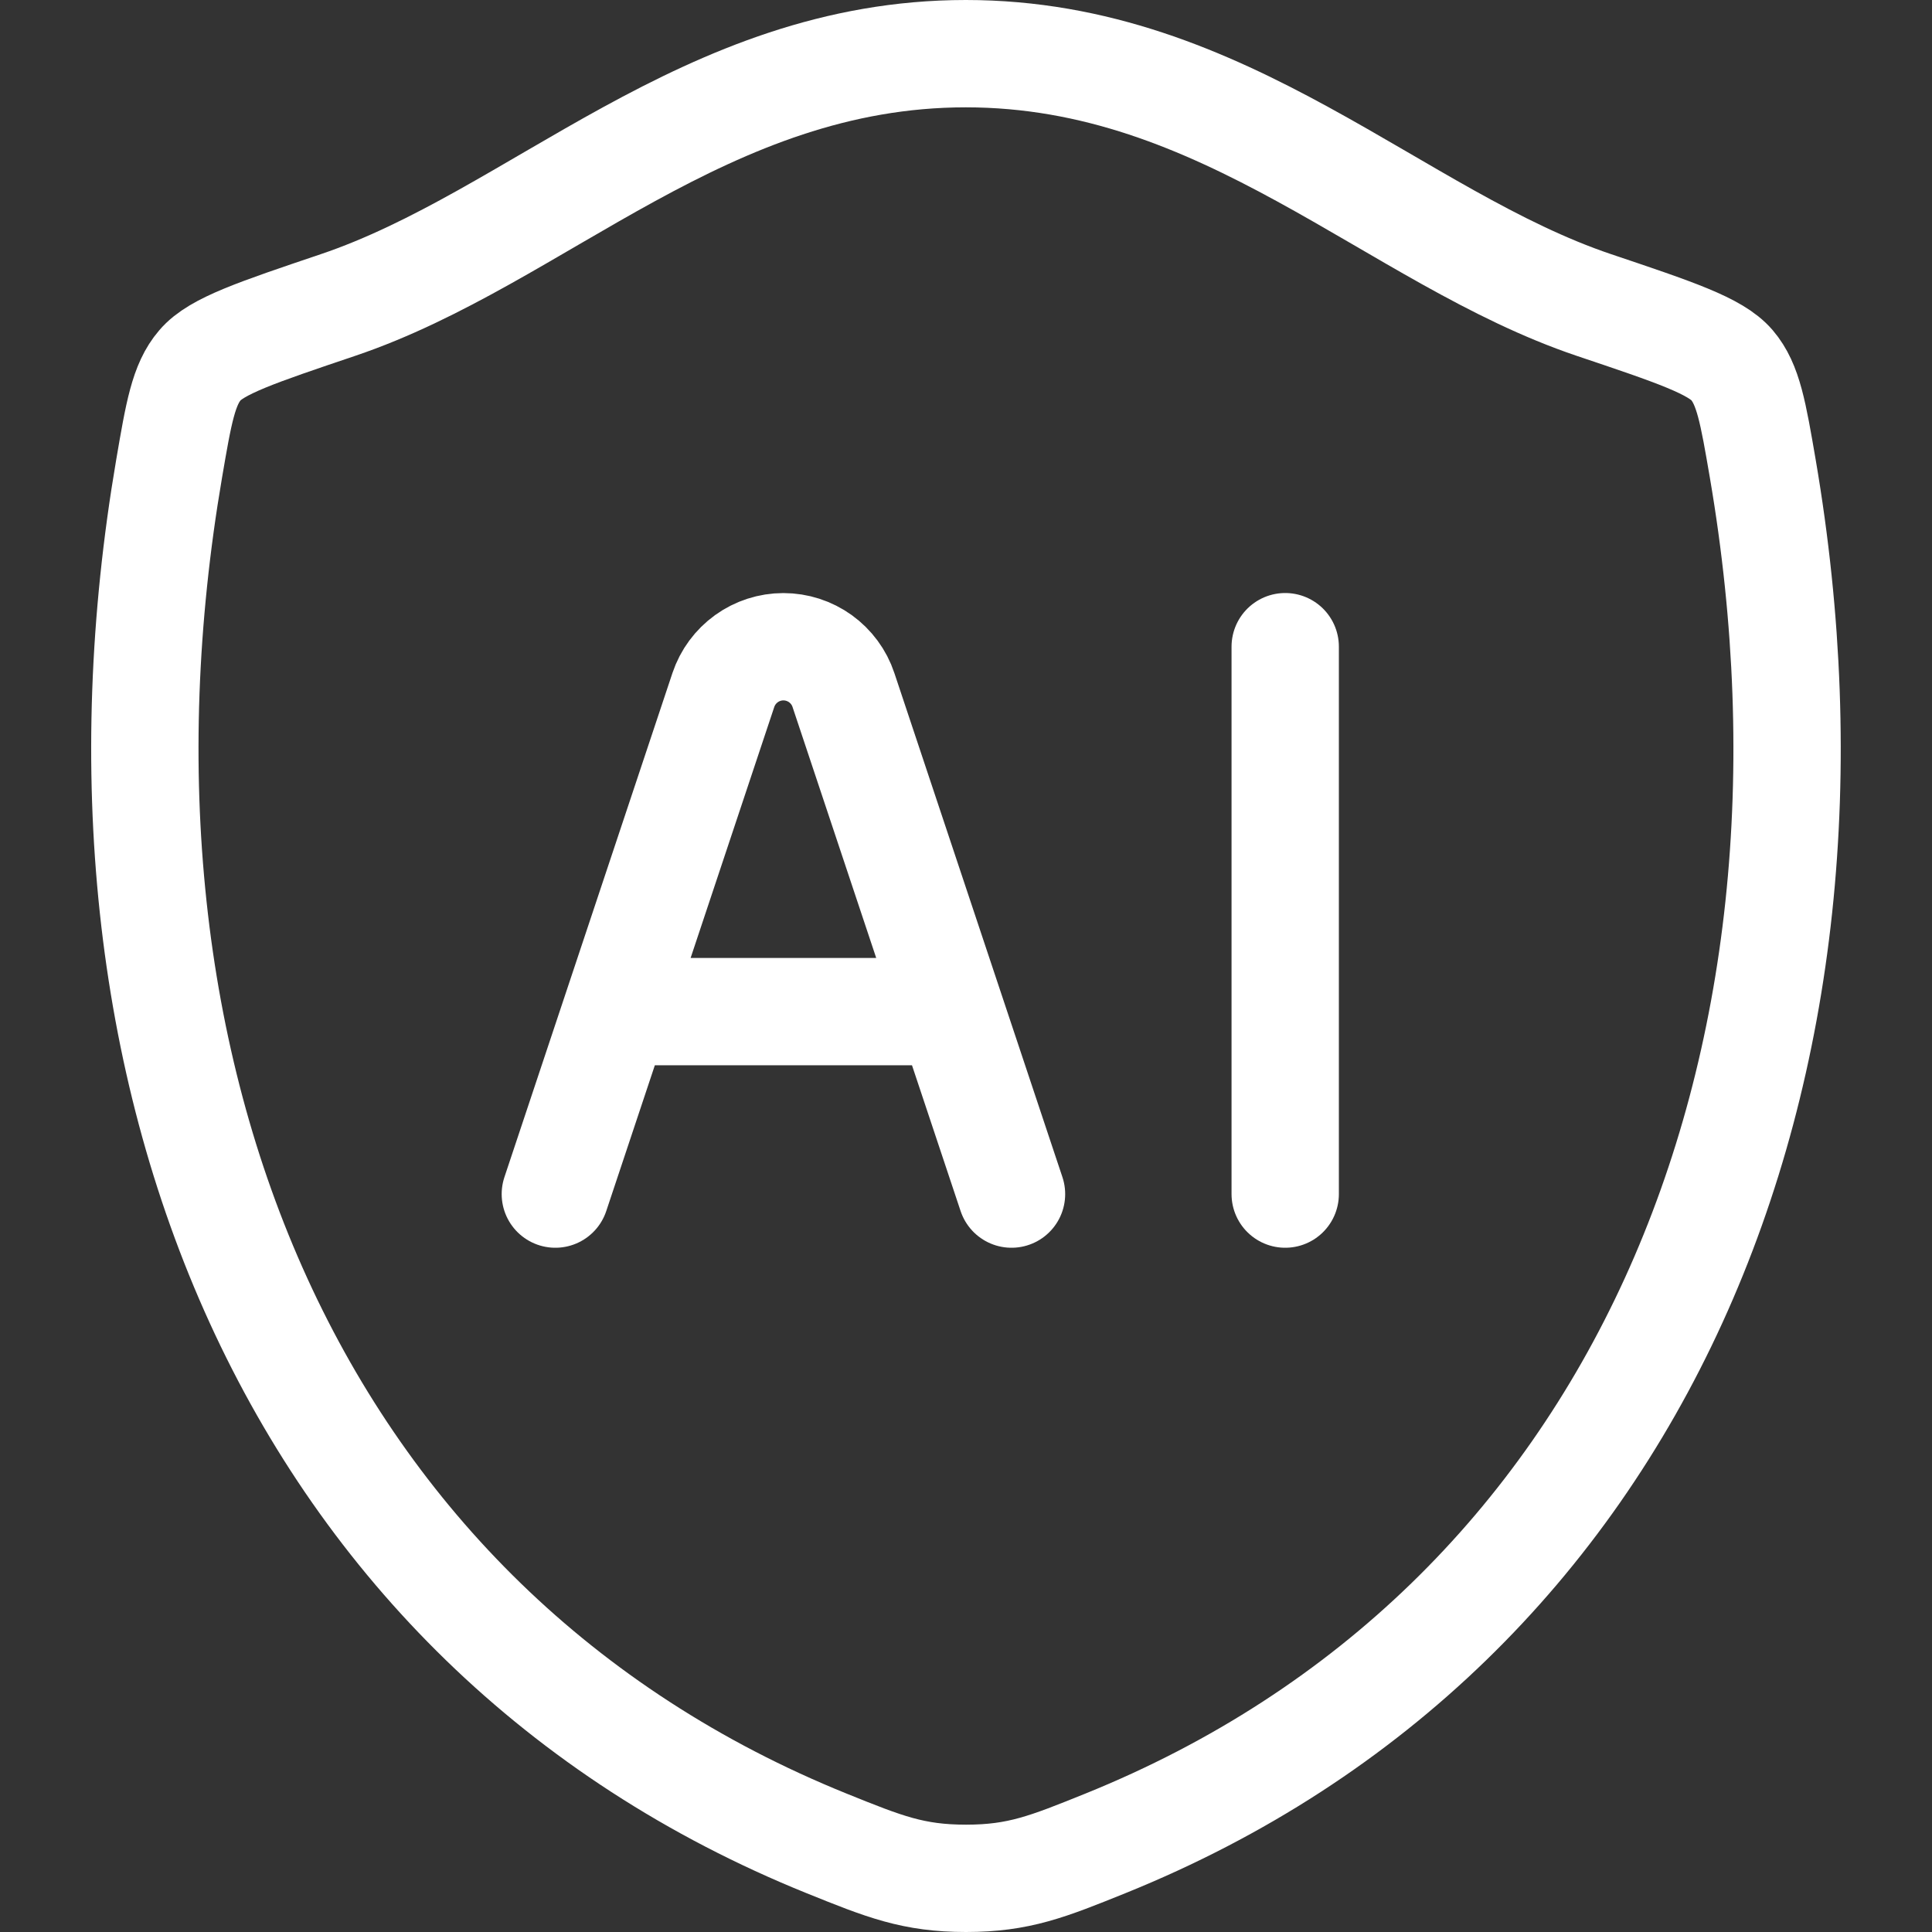
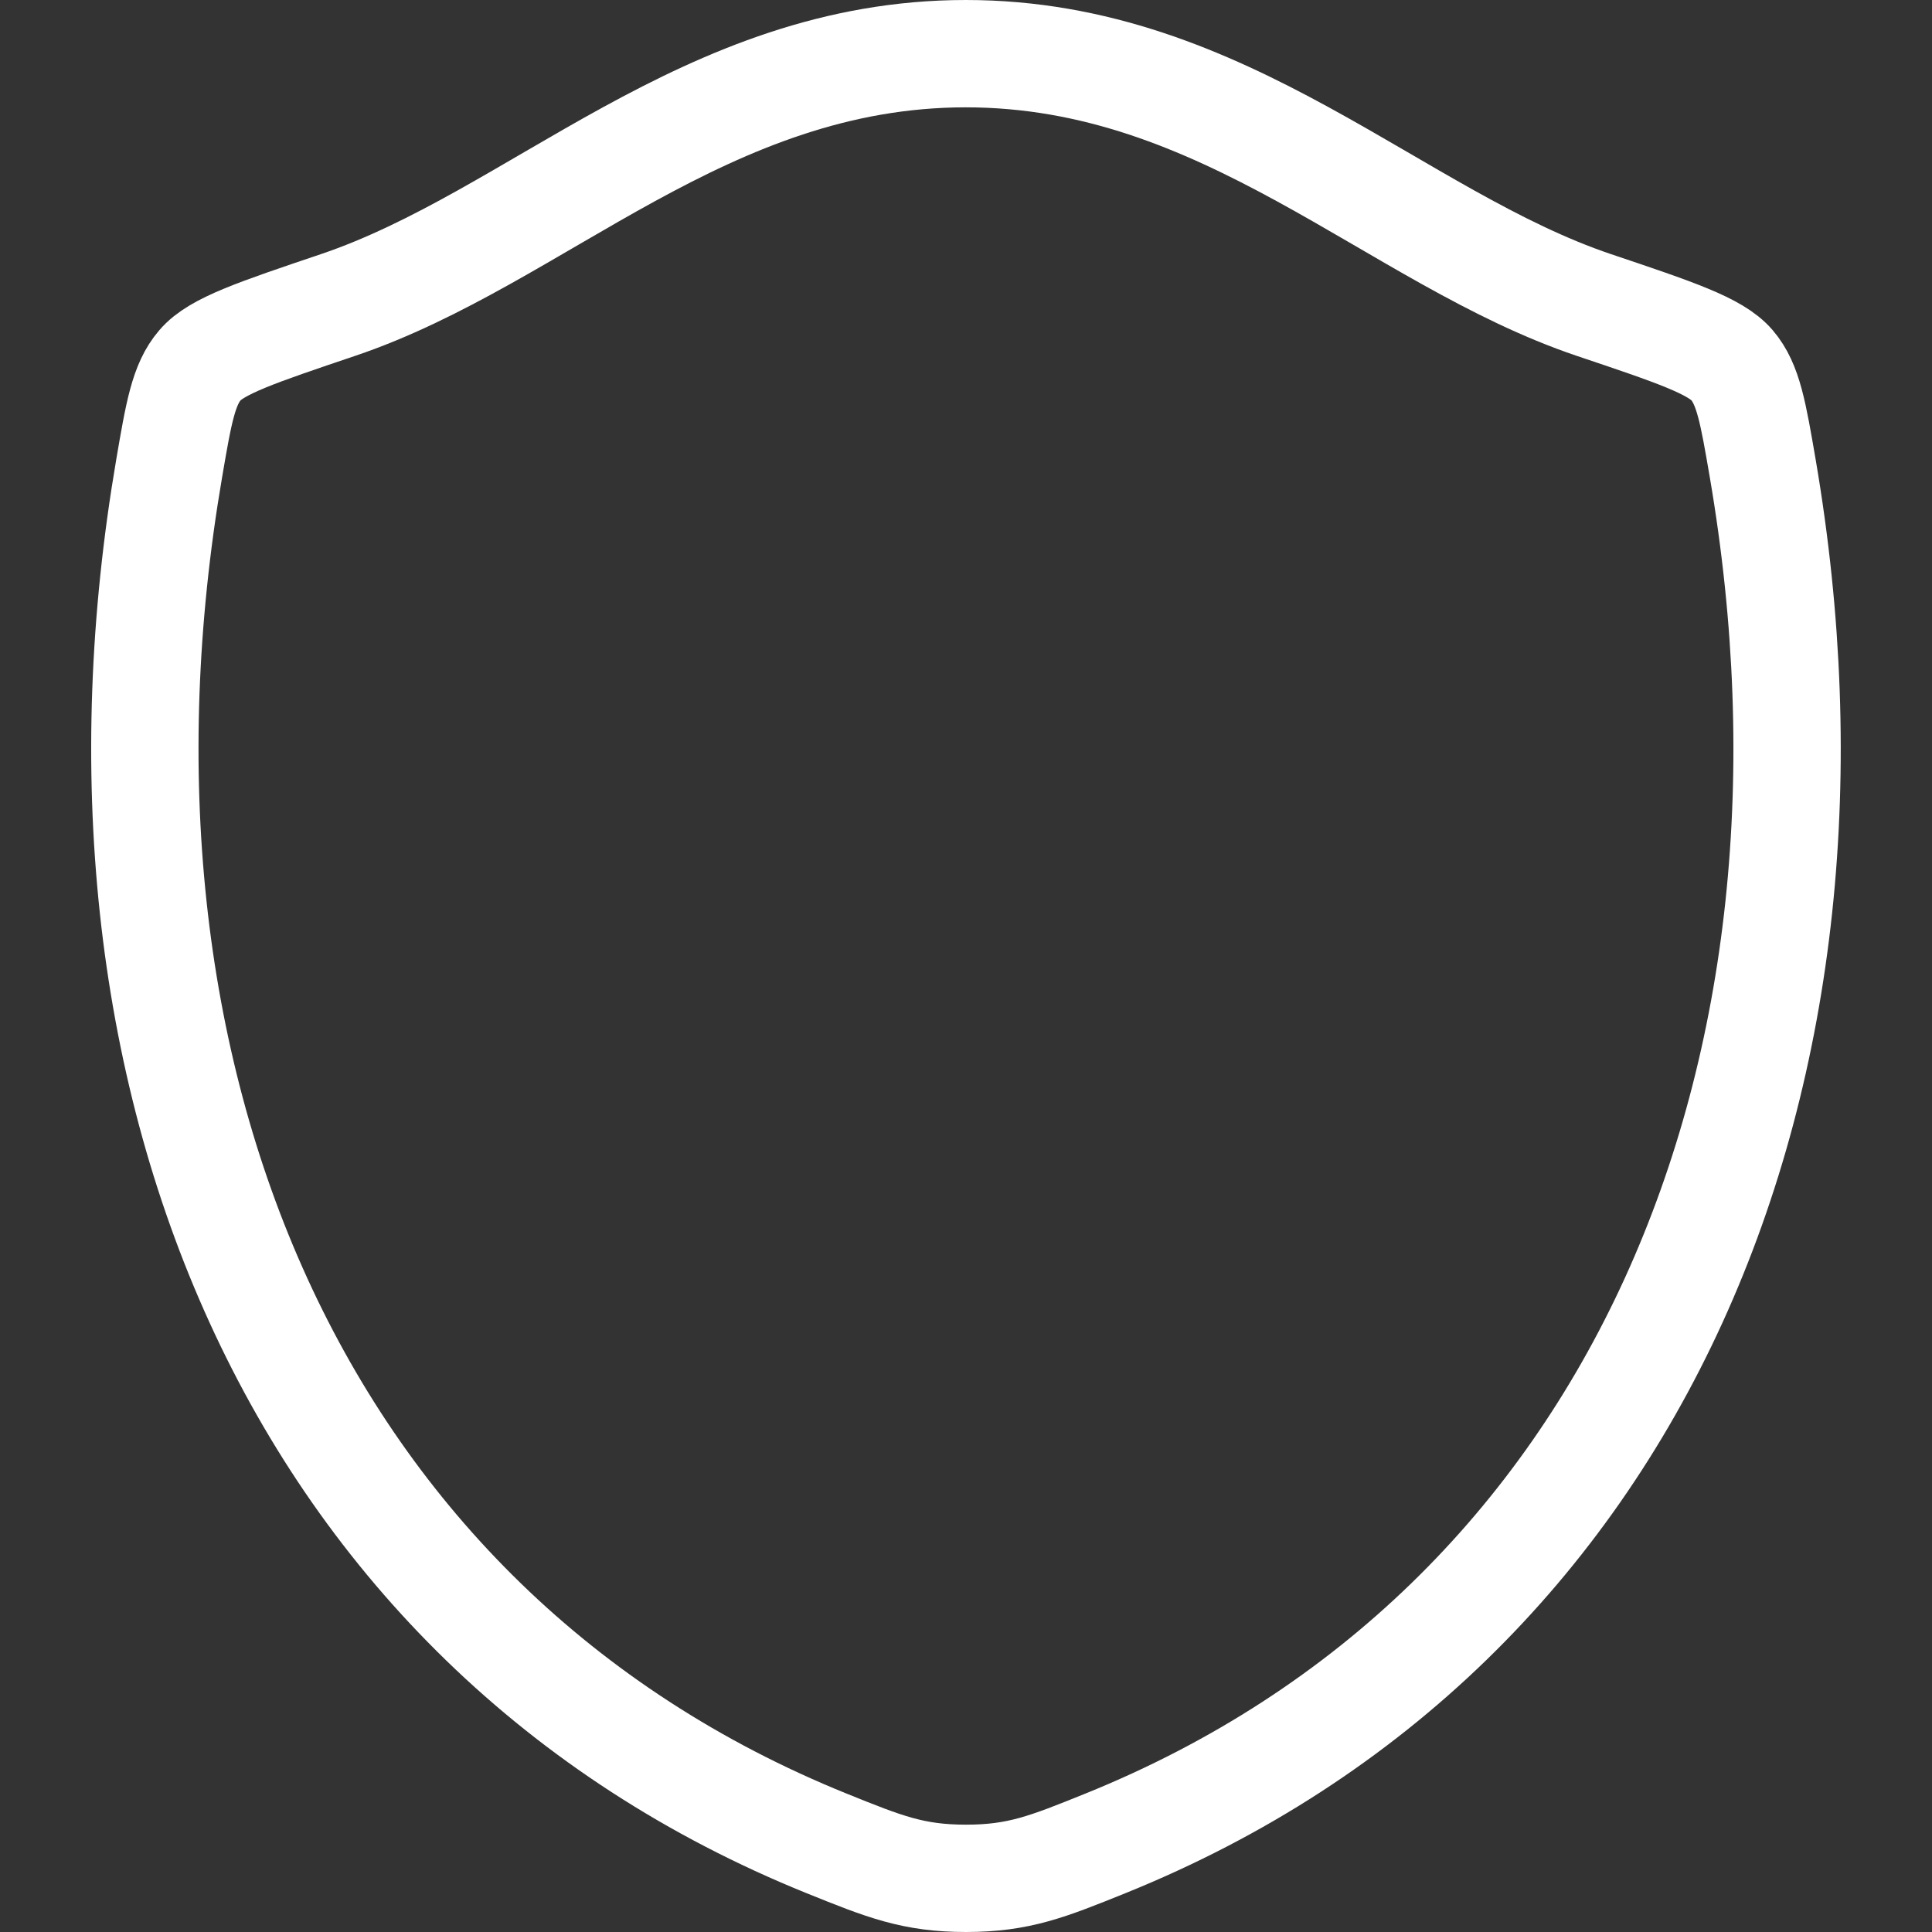
<svg xmlns="http://www.w3.org/2000/svg" width="36" height="36" viewBox="0 0 36 36" fill="none">
  <rect x="0" y="0" width="36" height="36" fill="#333333" stroke="none" />
  <path d="M17.996 1C13.151 1 10.011 4.432 6.296 5.684C4.787 6.194 4.03 6.447 3.726 6.806C3.42 7.162 3.33 7.688 3.151 8.735C1.236 19.948 5.423 30.315 15.407 34.351C16.48 34.784 17.017 35 18.001 35C18.985 35 19.524 34.782 20.597 34.349C30.581 30.315 34.763 19.948 32.847 8.735C32.667 7.688 32.578 7.162 32.273 6.804C31.966 6.445 31.212 6.192 29.702 5.684C25.986 4.432 22.841 1 17.996 1Z" stroke="white" stroke-width="2" stroke-linecap="round" stroke-linejoin="round" />
-   <path d="M10.348 22.25L13.479 12.856C13.558 12.621 13.708 12.418 13.909 12.273C14.109 12.129 14.35 12.051 14.598 12.051C14.845 12.051 15.086 12.129 15.287 12.273C15.487 12.418 15.638 12.621 15.716 12.856L18.848 22.25M23.948 12.05V22.25M12.048 18.85H17.148" stroke="white" stroke-width="2" stroke-linecap="round" stroke-linejoin="round" />
</svg>